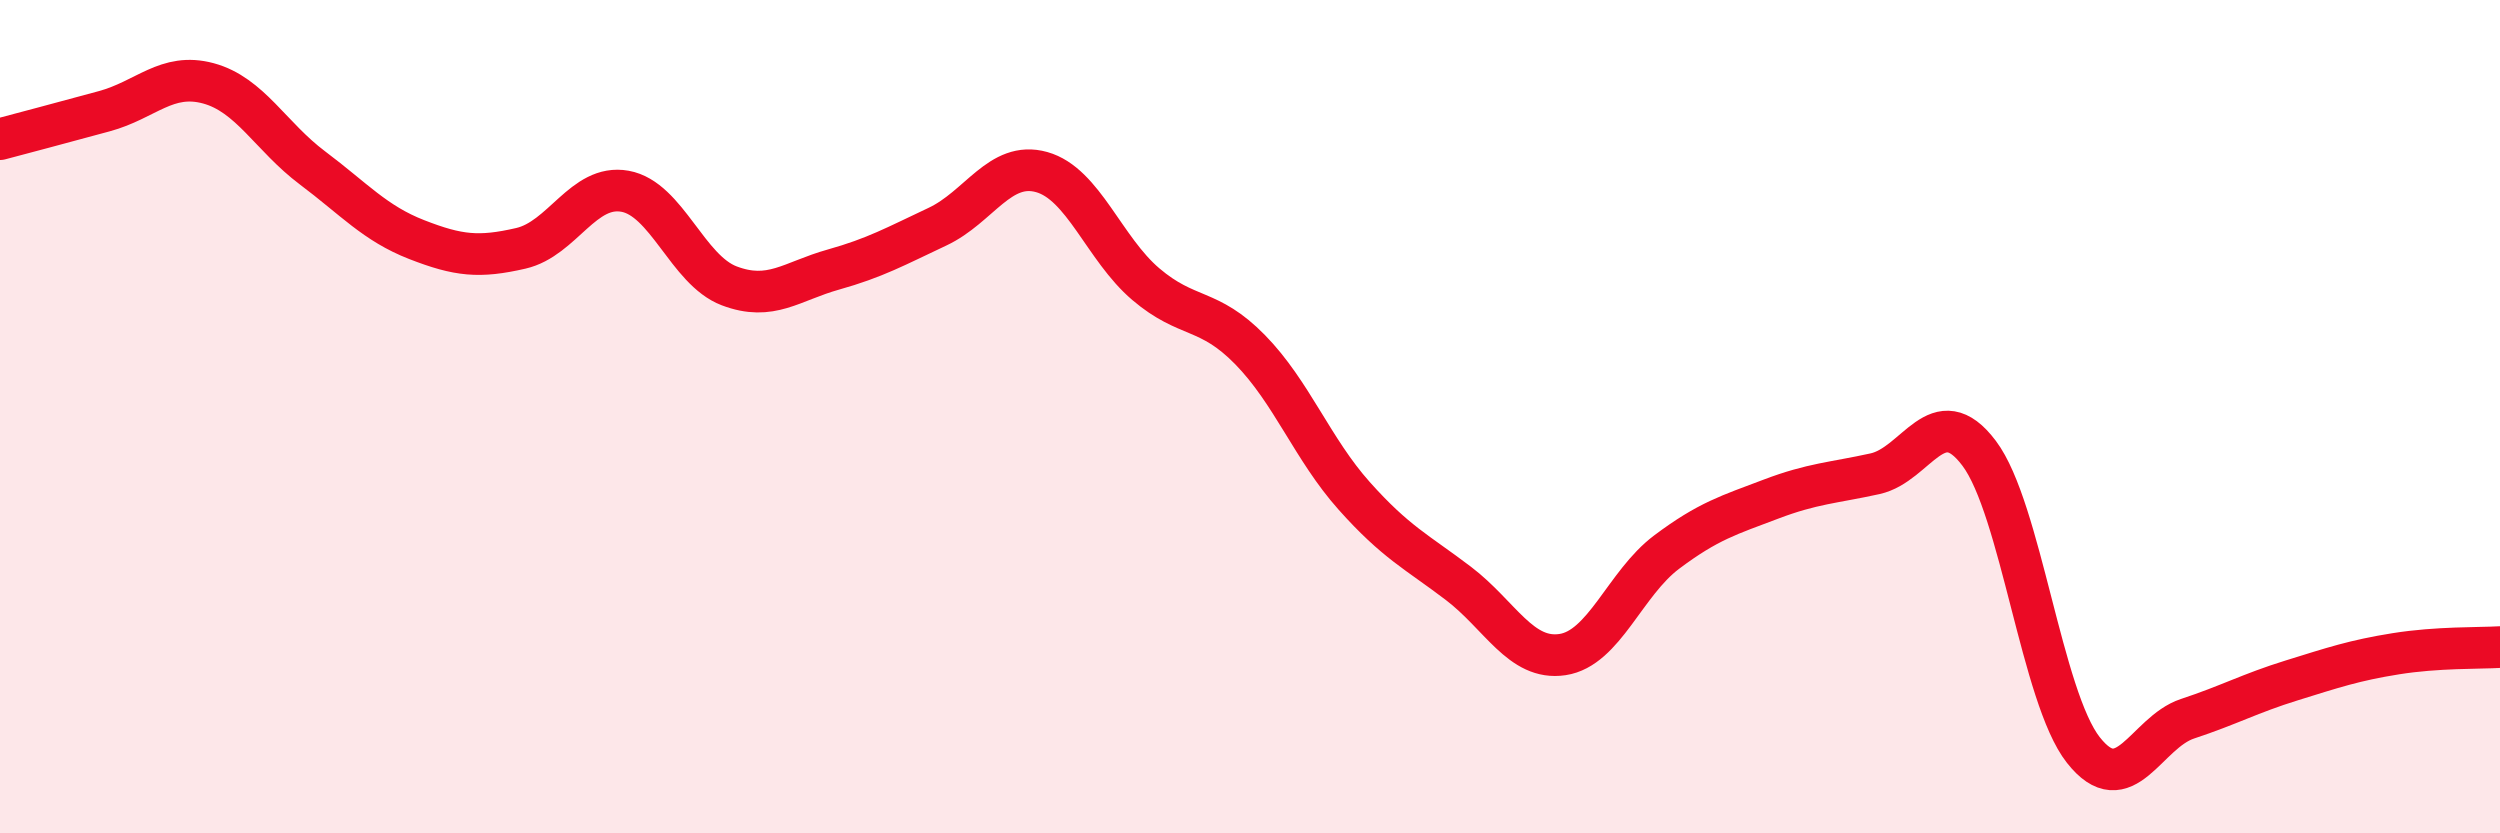
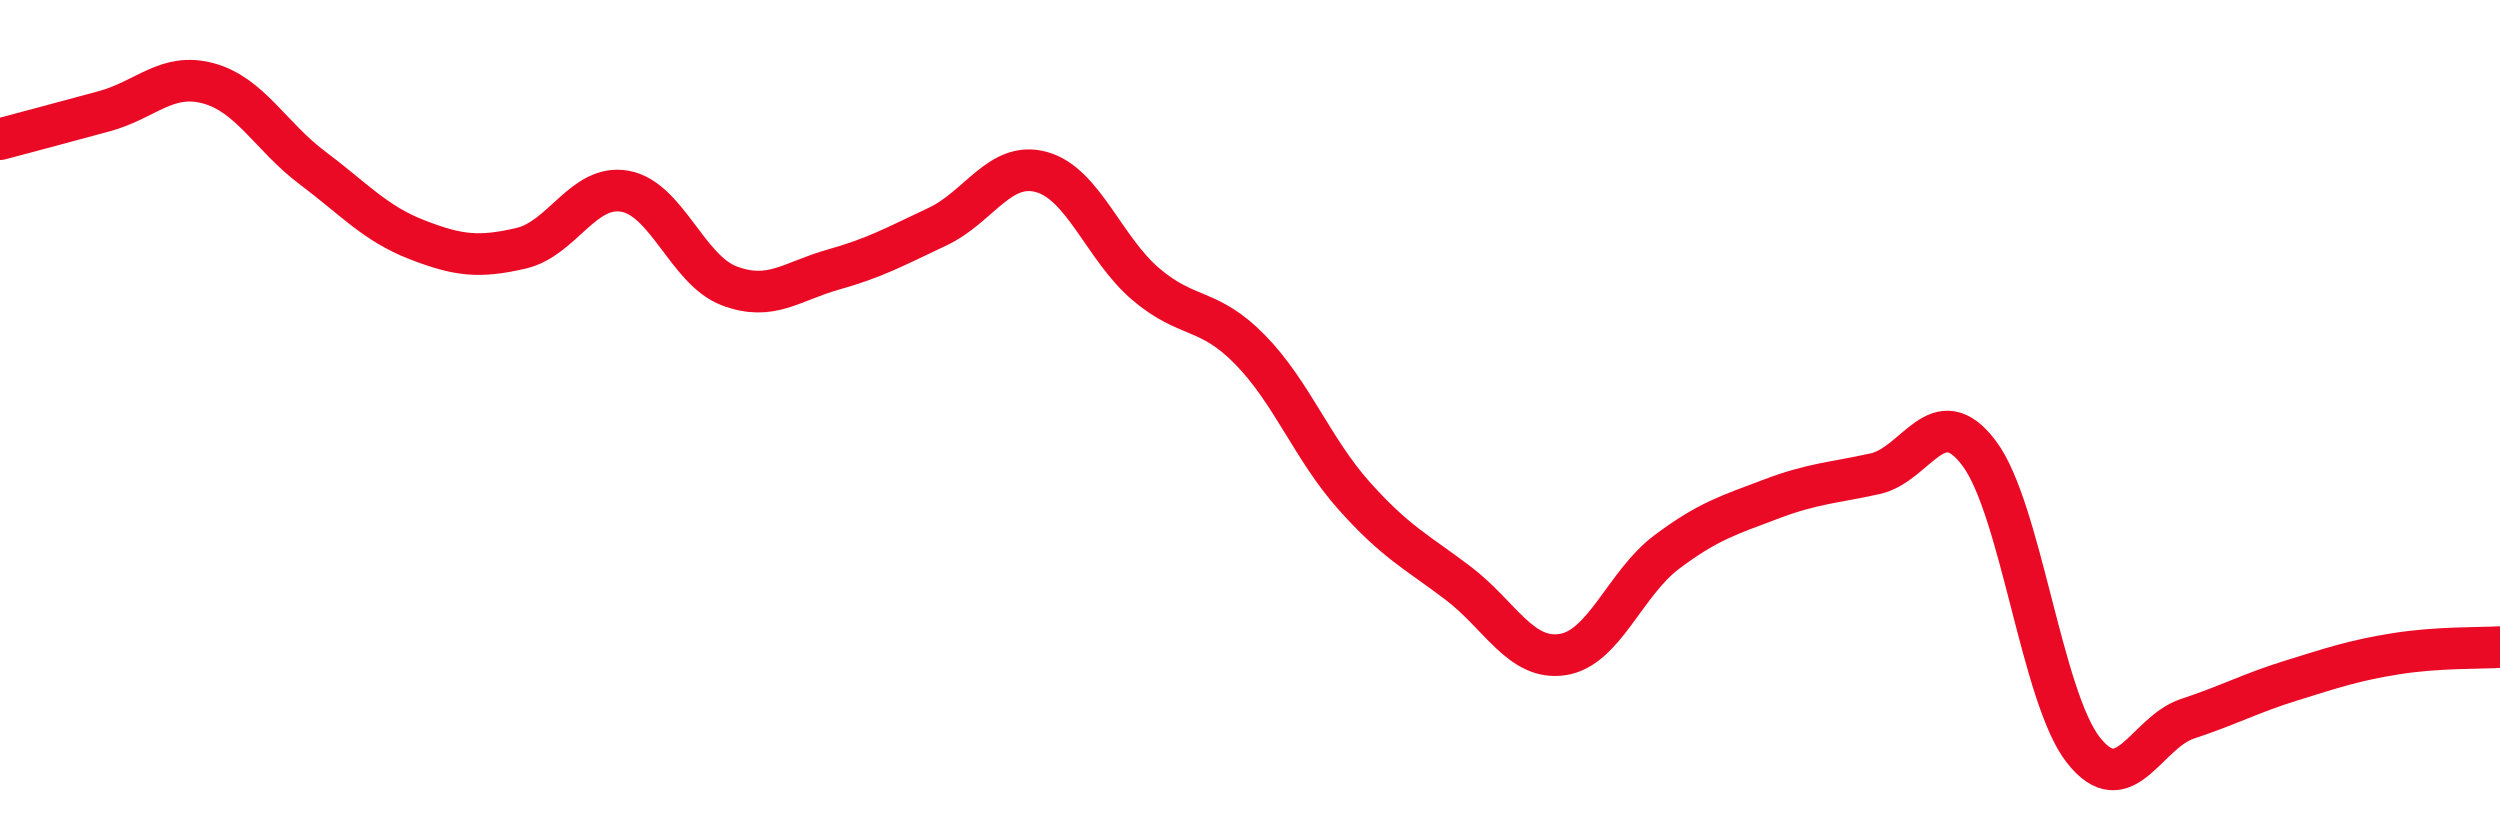
<svg xmlns="http://www.w3.org/2000/svg" width="60" height="20" viewBox="0 0 60 20">
-   <path d="M 0,3.34 C 0.5,3.21 1.5,2.94 2.5,2.67 C 3.5,2.4 4,1.73 5,2 C 6,2.27 6.5,3.28 7.5,4.03 C 8.5,4.78 9,5.36 10,5.75 C 11,6.14 11.5,6.19 12.5,5.96 C 13.5,5.73 14,4.41 15,4.59 C 16,4.77 16.5,6.48 17.5,6.86 C 18.5,7.24 19,6.75 20,6.47 C 21,6.19 21.5,5.91 22.5,5.44 C 23.5,4.97 24,3.85 25,4.13 C 26,4.41 26.5,5.97 27.5,6.82 C 28.5,7.67 29,7.37 30,8.39 C 31,9.41 31.5,10.78 32.5,11.9 C 33.5,13.02 34,13.24 35,14 C 36,14.76 36.5,15.86 37.5,15.71 C 38.5,15.56 39,14 40,13.25 C 41,12.5 41.5,12.36 42.5,11.98 C 43.5,11.6 44,11.59 45,11.37 C 46,11.15 46.5,9.55 47.5,10.88 C 48.5,12.21 49,16.73 50,18 C 51,19.27 51.5,17.58 52.5,17.25 C 53.5,16.92 54,16.64 55,16.33 C 56,16.02 56.5,15.85 57.5,15.69 C 58.5,15.53 59.5,15.56 60,15.53L60 20L0 20Z" fill="#EB0A25" opacity="0.1" stroke-linecap="round" stroke-linejoin="round" />
  <path d="M 0,3.34 C 0.5,3.21 1.5,2.94 2.5,2.67 C 3.5,2.4 4,1.73 5,2 C 6,2.27 6.5,3.28 7.5,4.03 C 8.5,4.78 9,5.36 10,5.75 C 11,6.14 11.5,6.19 12.5,5.96 C 13.5,5.73 14,4.41 15,4.59 C 16,4.77 16.5,6.48 17.5,6.86 C 18.5,7.24 19,6.75 20,6.47 C 21,6.19 21.5,5.91 22.5,5.44 C 23.5,4.97 24,3.85 25,4.13 C 26,4.41 26.5,5.97 27.5,6.82 C 28.5,7.67 29,7.37 30,8.39 C 31,9.41 31.5,10.78 32.5,11.9 C 33.5,13.02 34,13.24 35,14 C 36,14.76 36.5,15.86 37.5,15.71 C 38.5,15.56 39,14 40,13.25 C 41,12.5 41.5,12.36 42.5,11.98 C 43.5,11.6 44,11.59 45,11.37 C 46,11.15 46.5,9.55 47.5,10.88 C 48.5,12.21 49,16.73 50,18 C 51,19.27 51.5,17.58 52.5,17.25 C 53.5,16.92 54,16.64 55,16.33 C 56,16.02 56.5,15.85 57.5,15.69 C 58.5,15.53 59.5,15.56 60,15.53" stroke="#EB0A25" stroke-width="1" fill="none" stroke-linecap="round" stroke-linejoin="round" />
</svg>